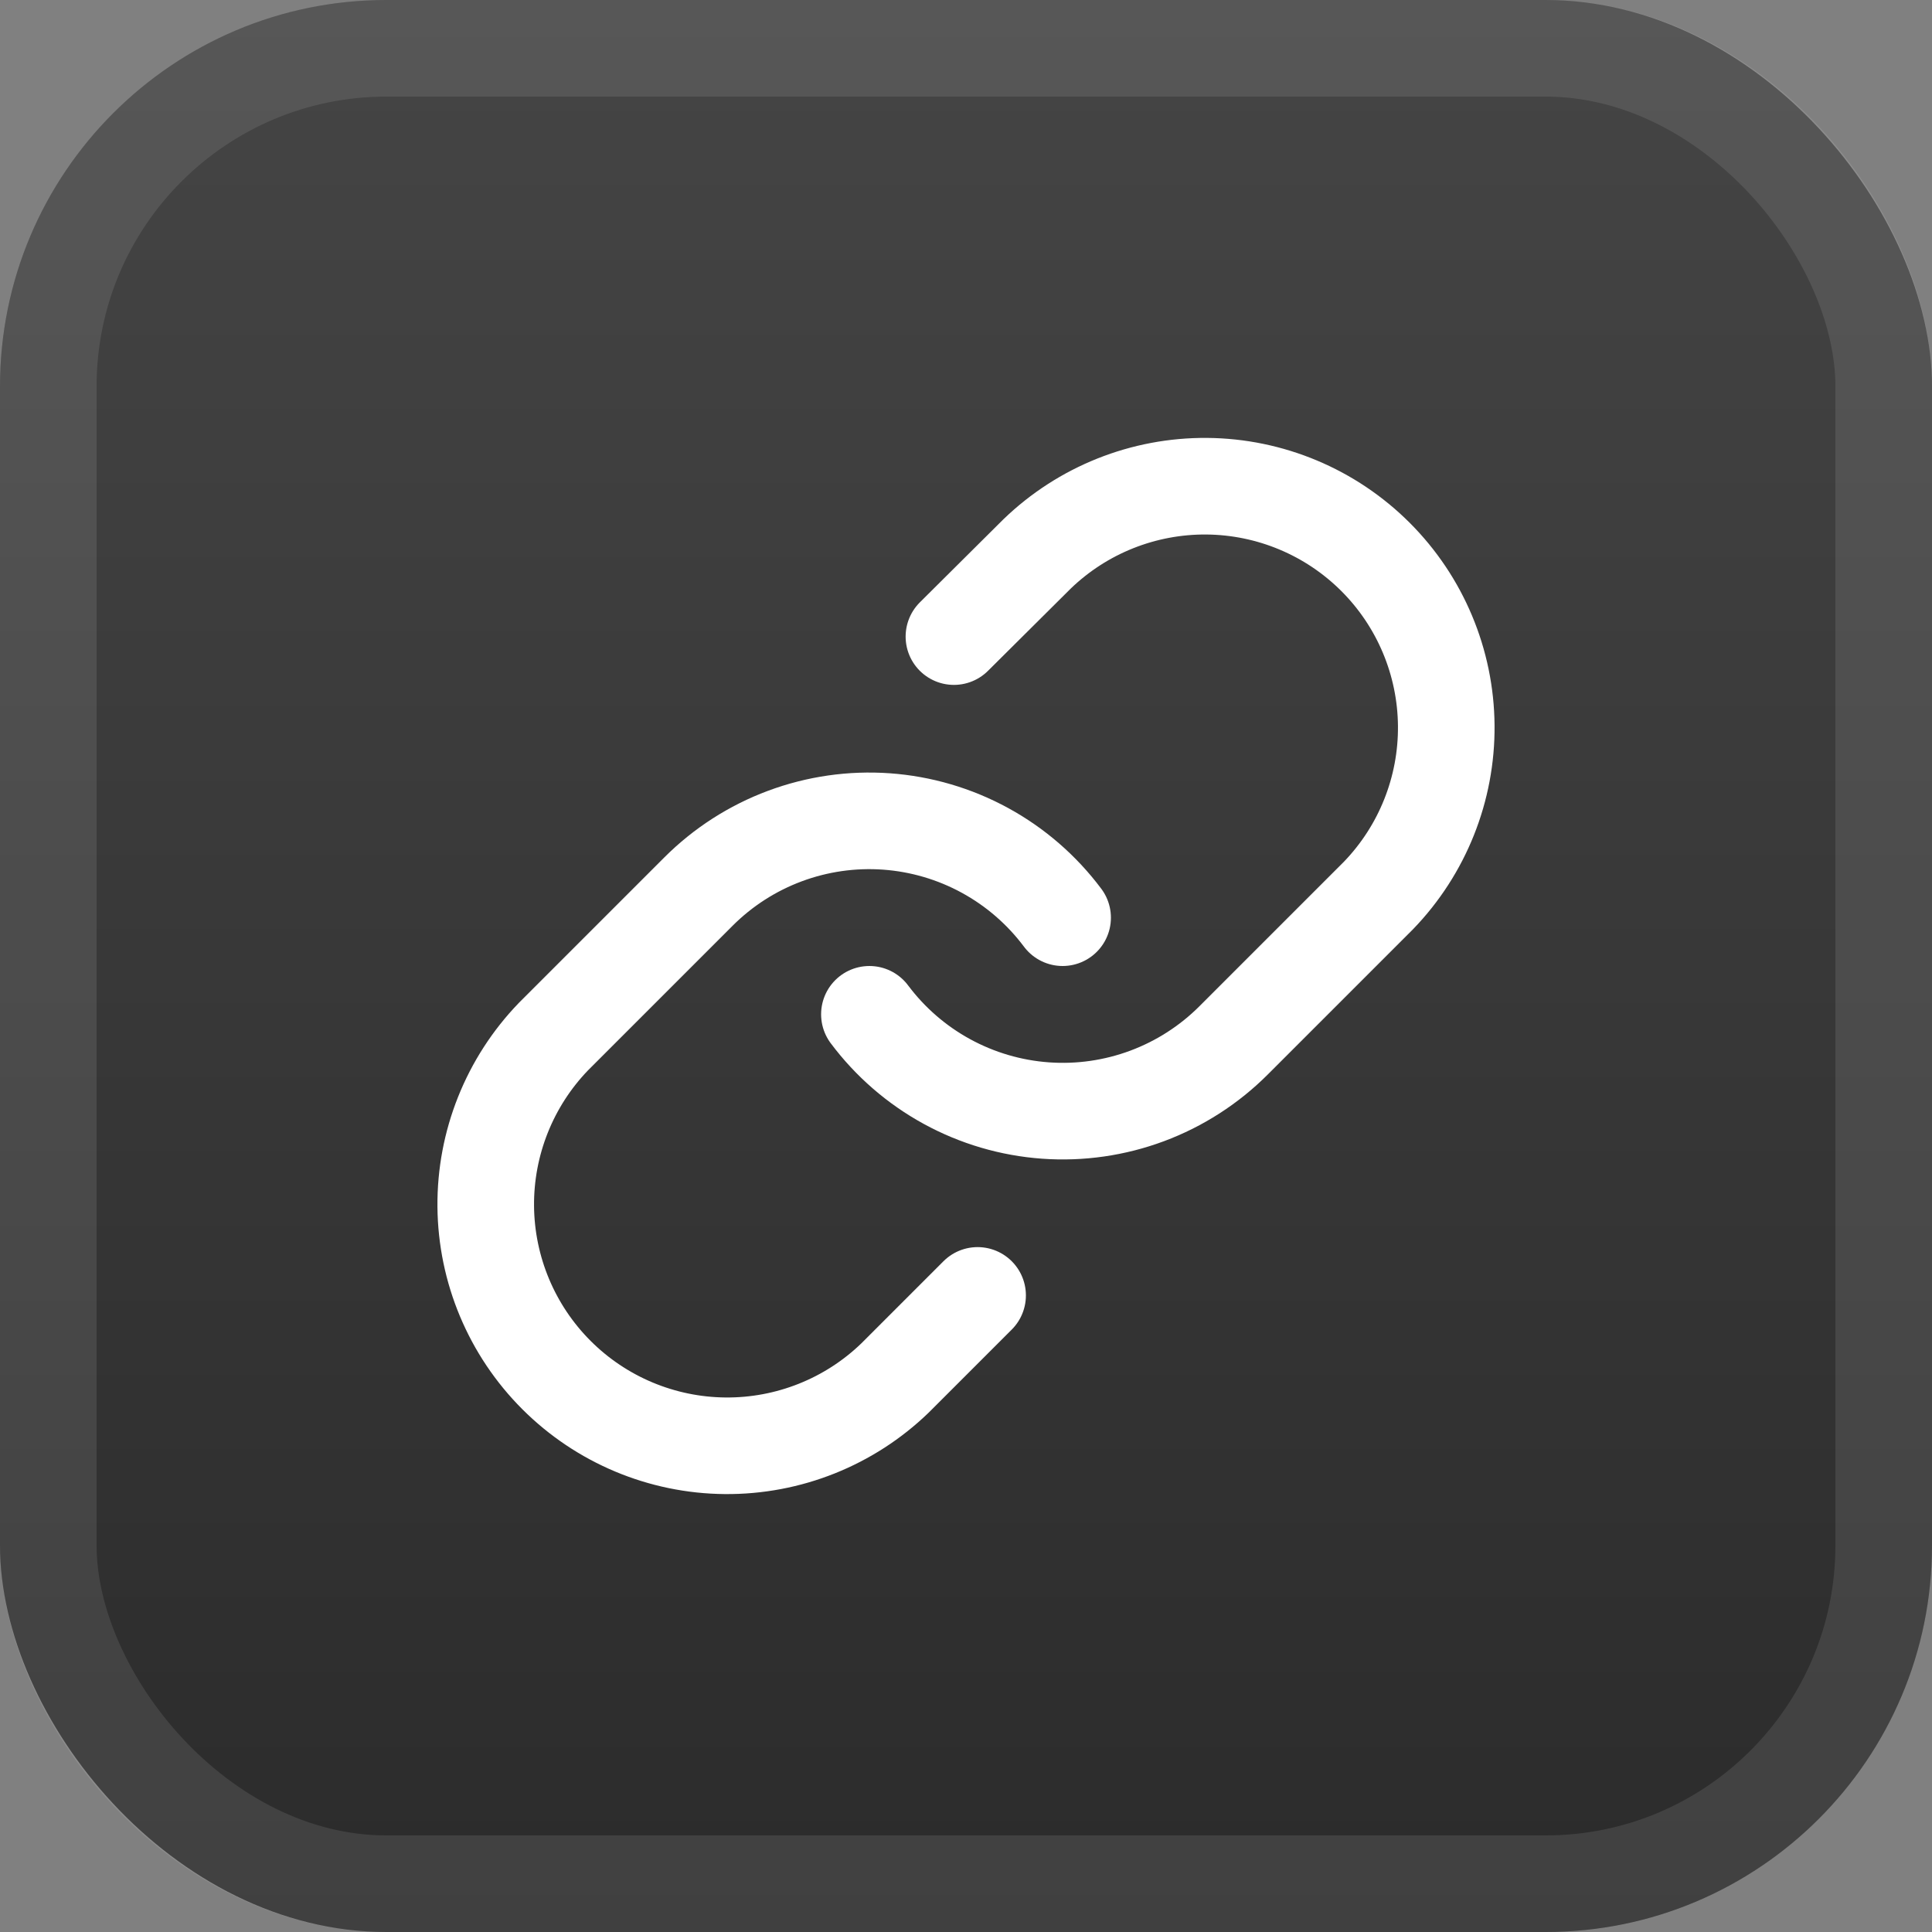
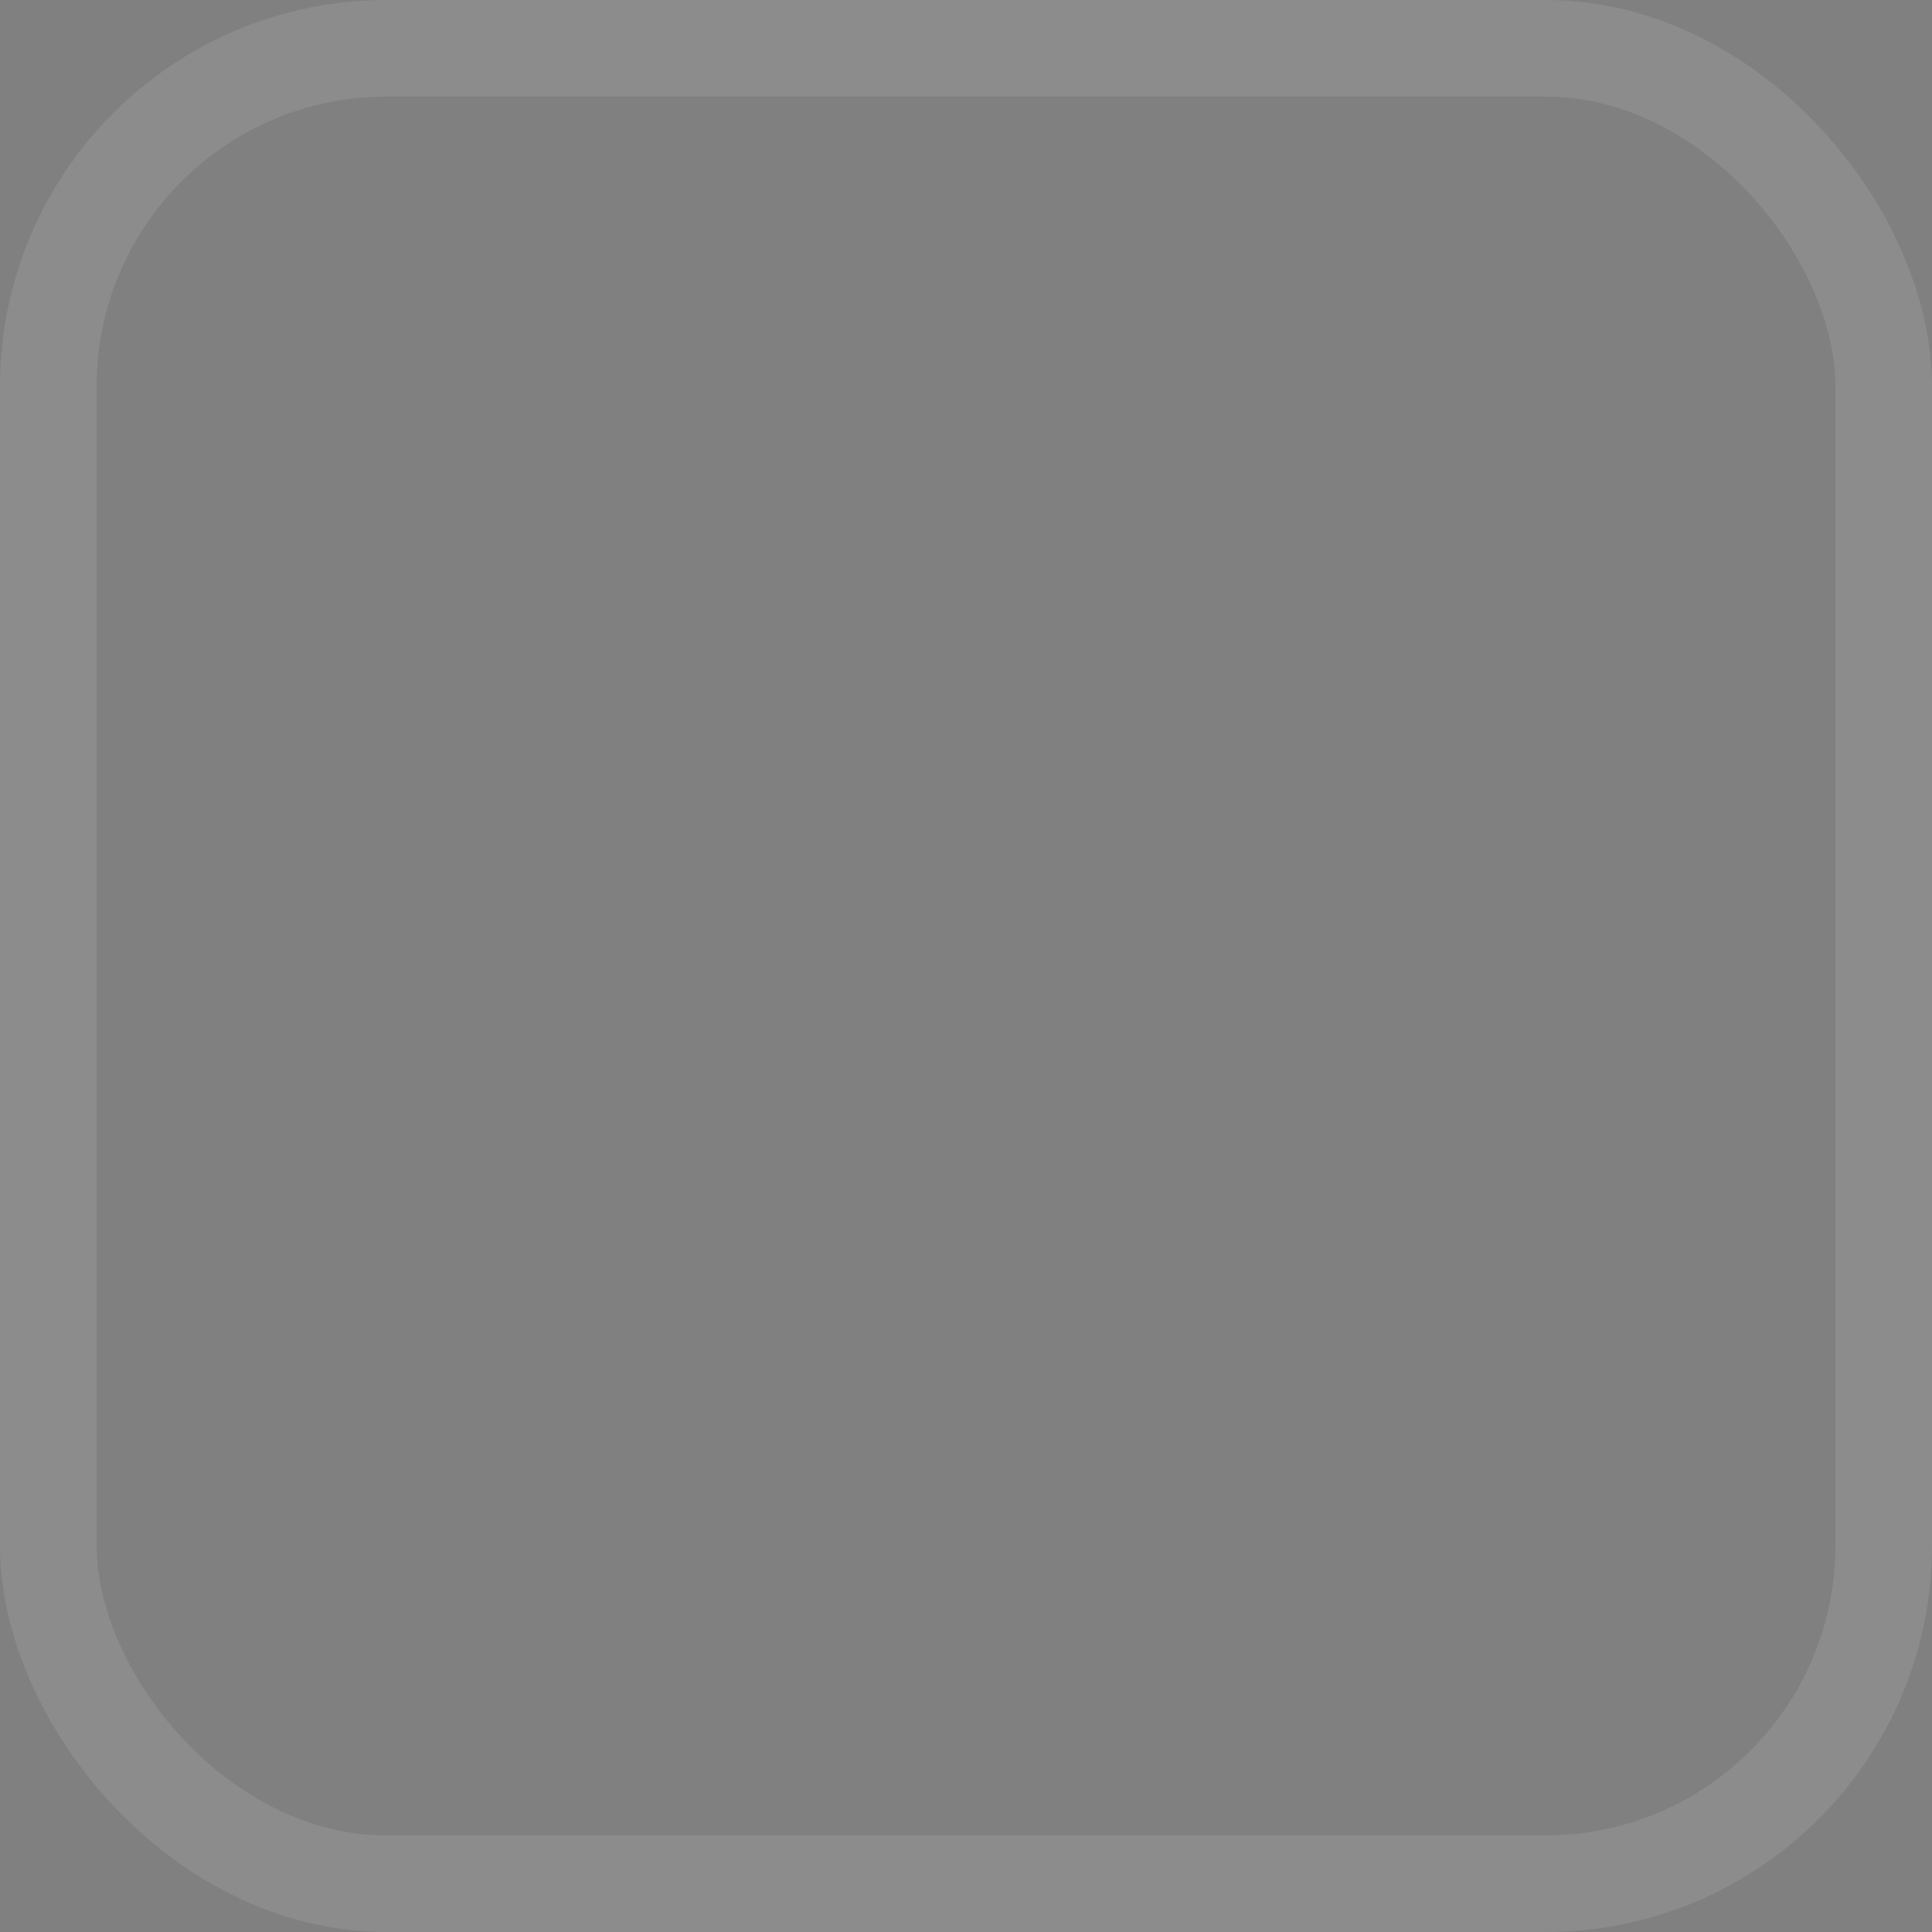
<svg xmlns="http://www.w3.org/2000/svg" width="160" height="160" viewBox="0 0 160 160" fill="none">
  <rect x="0" y="0" width="160" height="160" fill="#808080" stroke="none" />
-   <rect width="160" height="160" rx="32" fill="url(#paint0_linear_2281_2977)" />
  <rect x="4" y="4" width="152" height="152" rx="28" stroke="white" stroke-opacity="0.1" stroke-width="8" />
-   <path d="M72 84C73.718 86.296 75.909 88.196 78.426 89.571C80.943 90.946 83.726 91.764 86.587 91.969C89.447 92.174 92.318 91.761 95.005 90.759C97.692 89.756 100.132 88.188 102.16 86.16L114.16 74.16C117.803 70.388 119.819 65.335 119.773 60.092C119.728 54.848 117.625 49.831 113.916 46.123C110.208 42.415 105.192 40.312 99.948 40.266C94.704 40.221 89.652 42.236 85.88 45.88L79 52.72M88.001 76C86.283 73.703 84.091 71.803 81.575 70.428C79.058 69.053 76.275 68.235 73.414 68.03C70.554 67.826 67.683 68.238 64.995 69.241C62.308 70.243 59.868 71.811 57.841 73.84L45.841 85.84C42.198 89.612 40.182 94.664 40.227 99.908C40.273 105.152 42.376 110.168 46.084 113.876C49.793 117.584 54.809 119.688 60.053 119.733C65.297 119.779 70.349 117.763 74.121 114.12L80.961 107.28" stroke="white" stroke-width="8" stroke-linecap="round" stroke-linejoin="round" />
  <defs>
    <linearGradient id="paint0_linear_2281_2977" x1="80" y1="0" x2="80" y2="160" gradientUnits="userSpaceOnUse">
      <stop stop-color="#454545" />
      <stop offset="1" stop-color="#2B2B2B" />
    </linearGradient>
  </defs>
</svg>